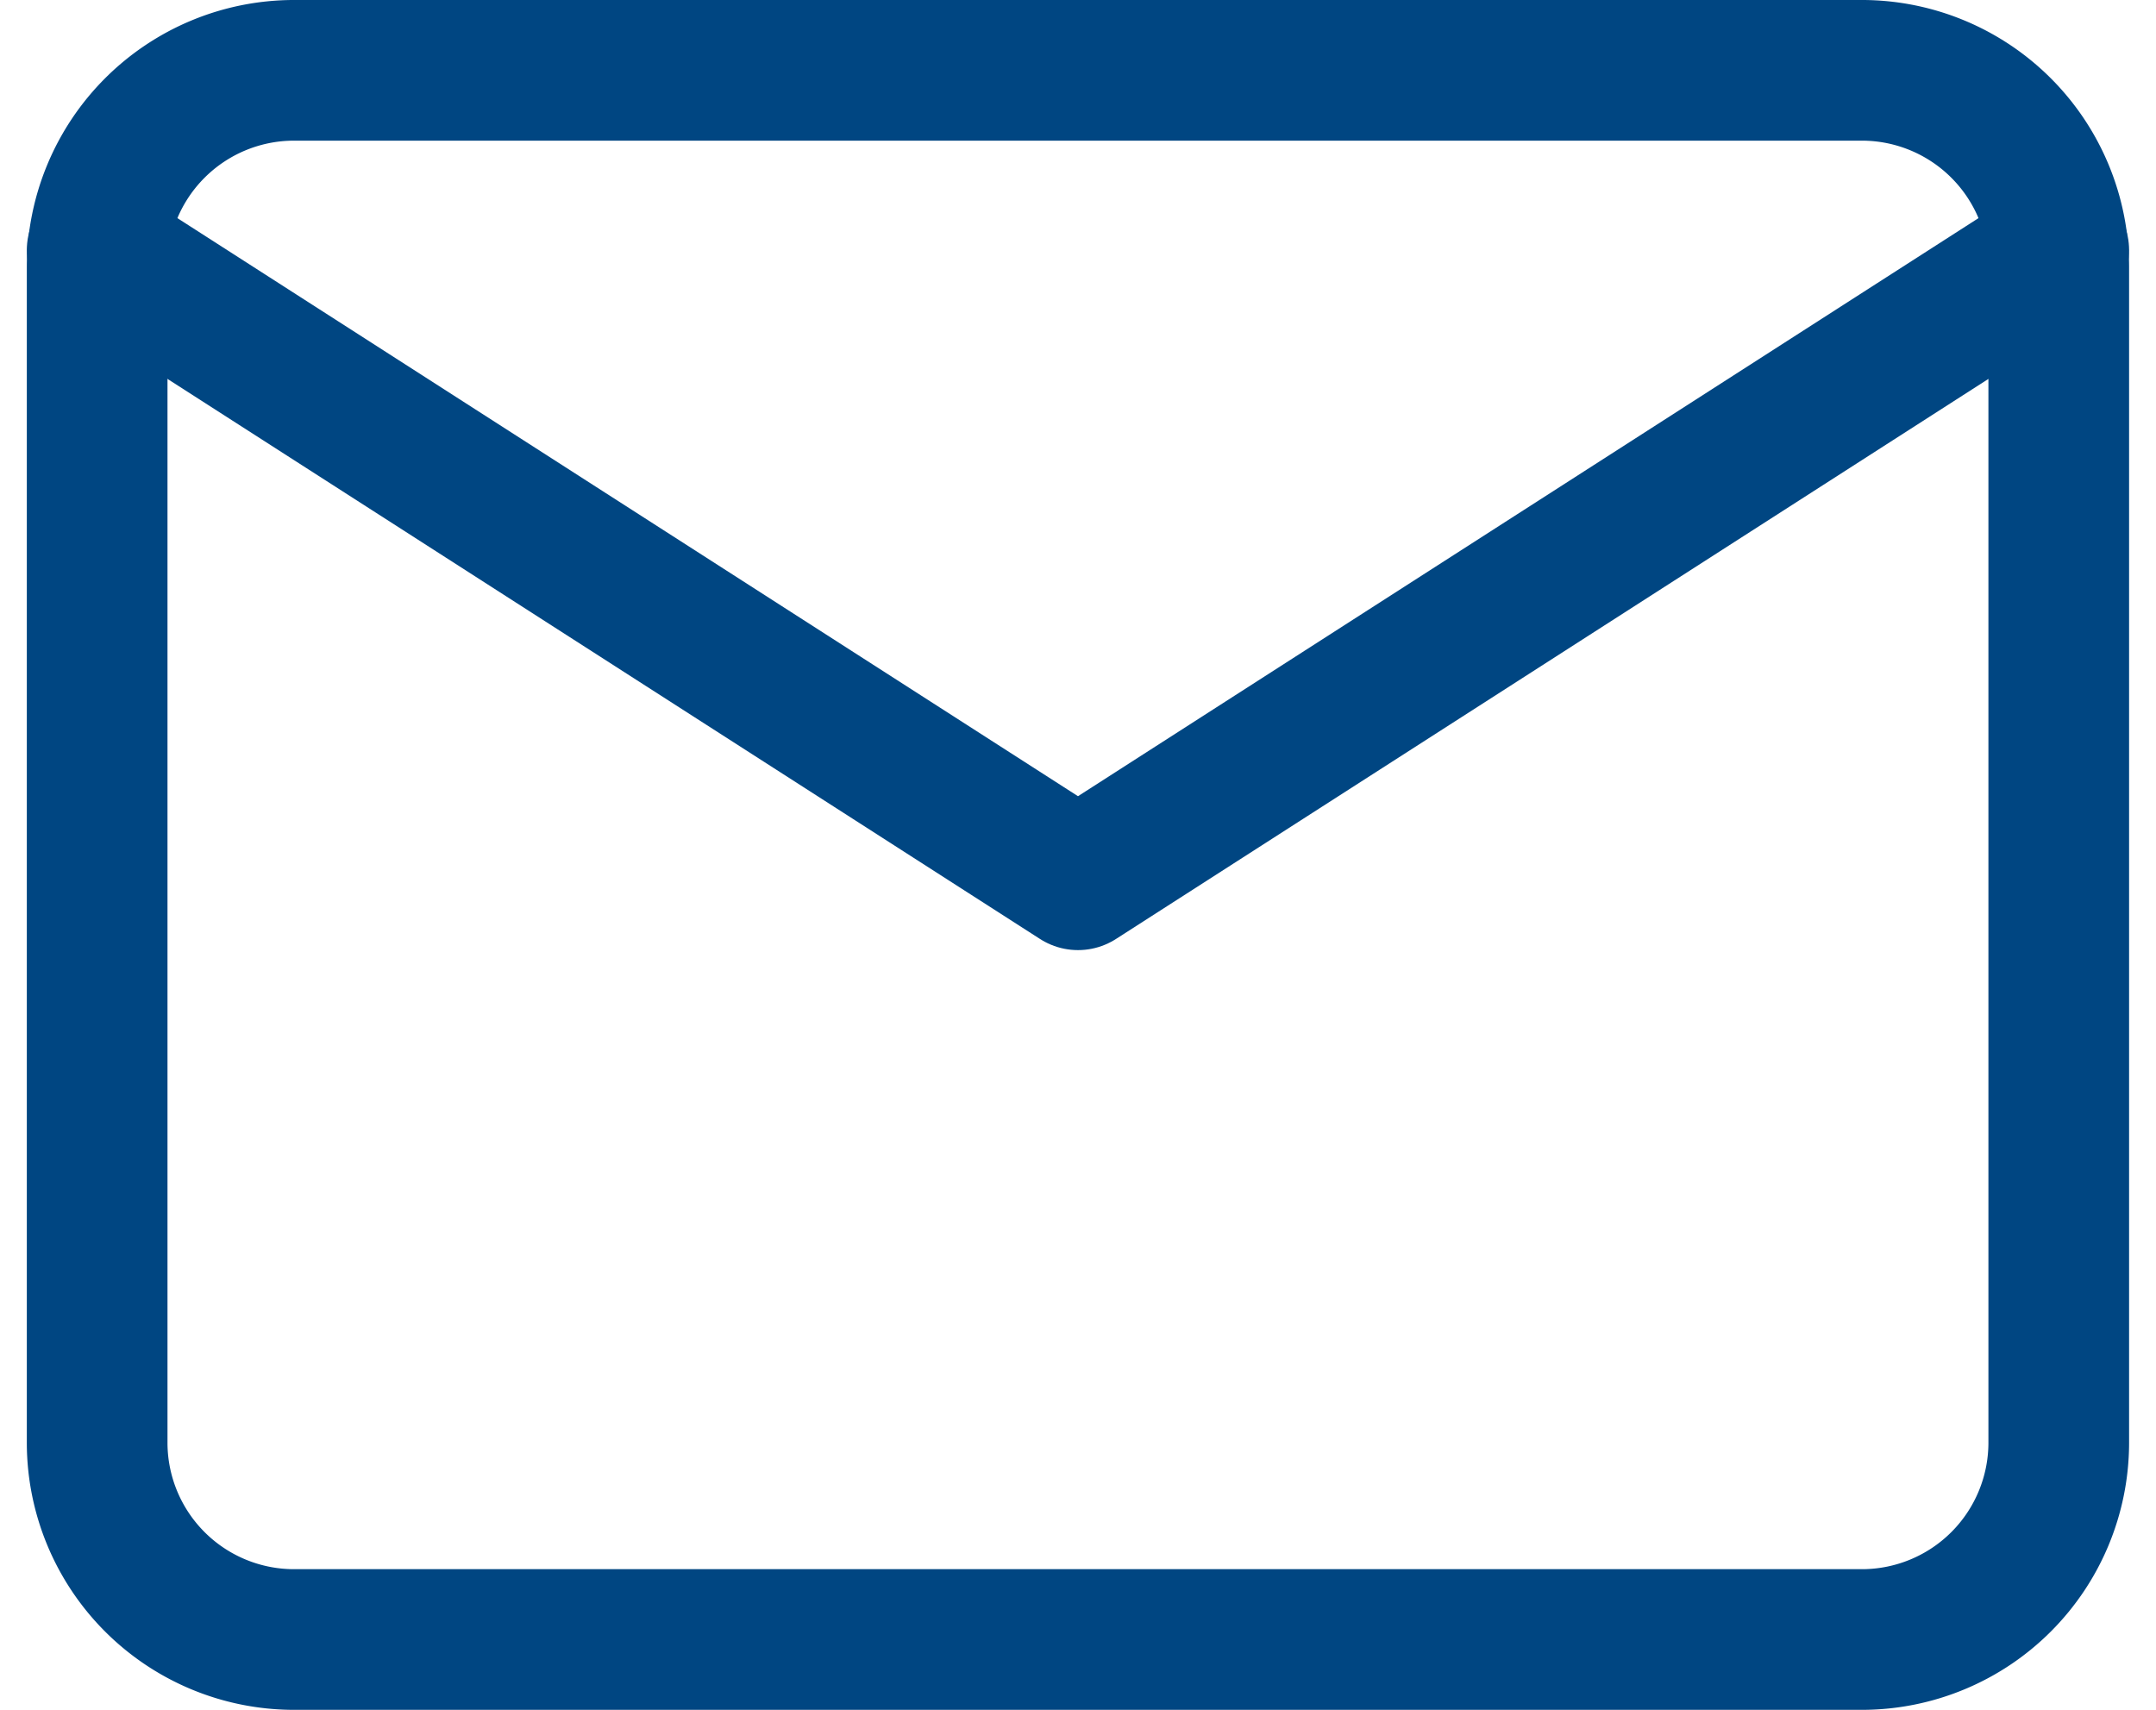
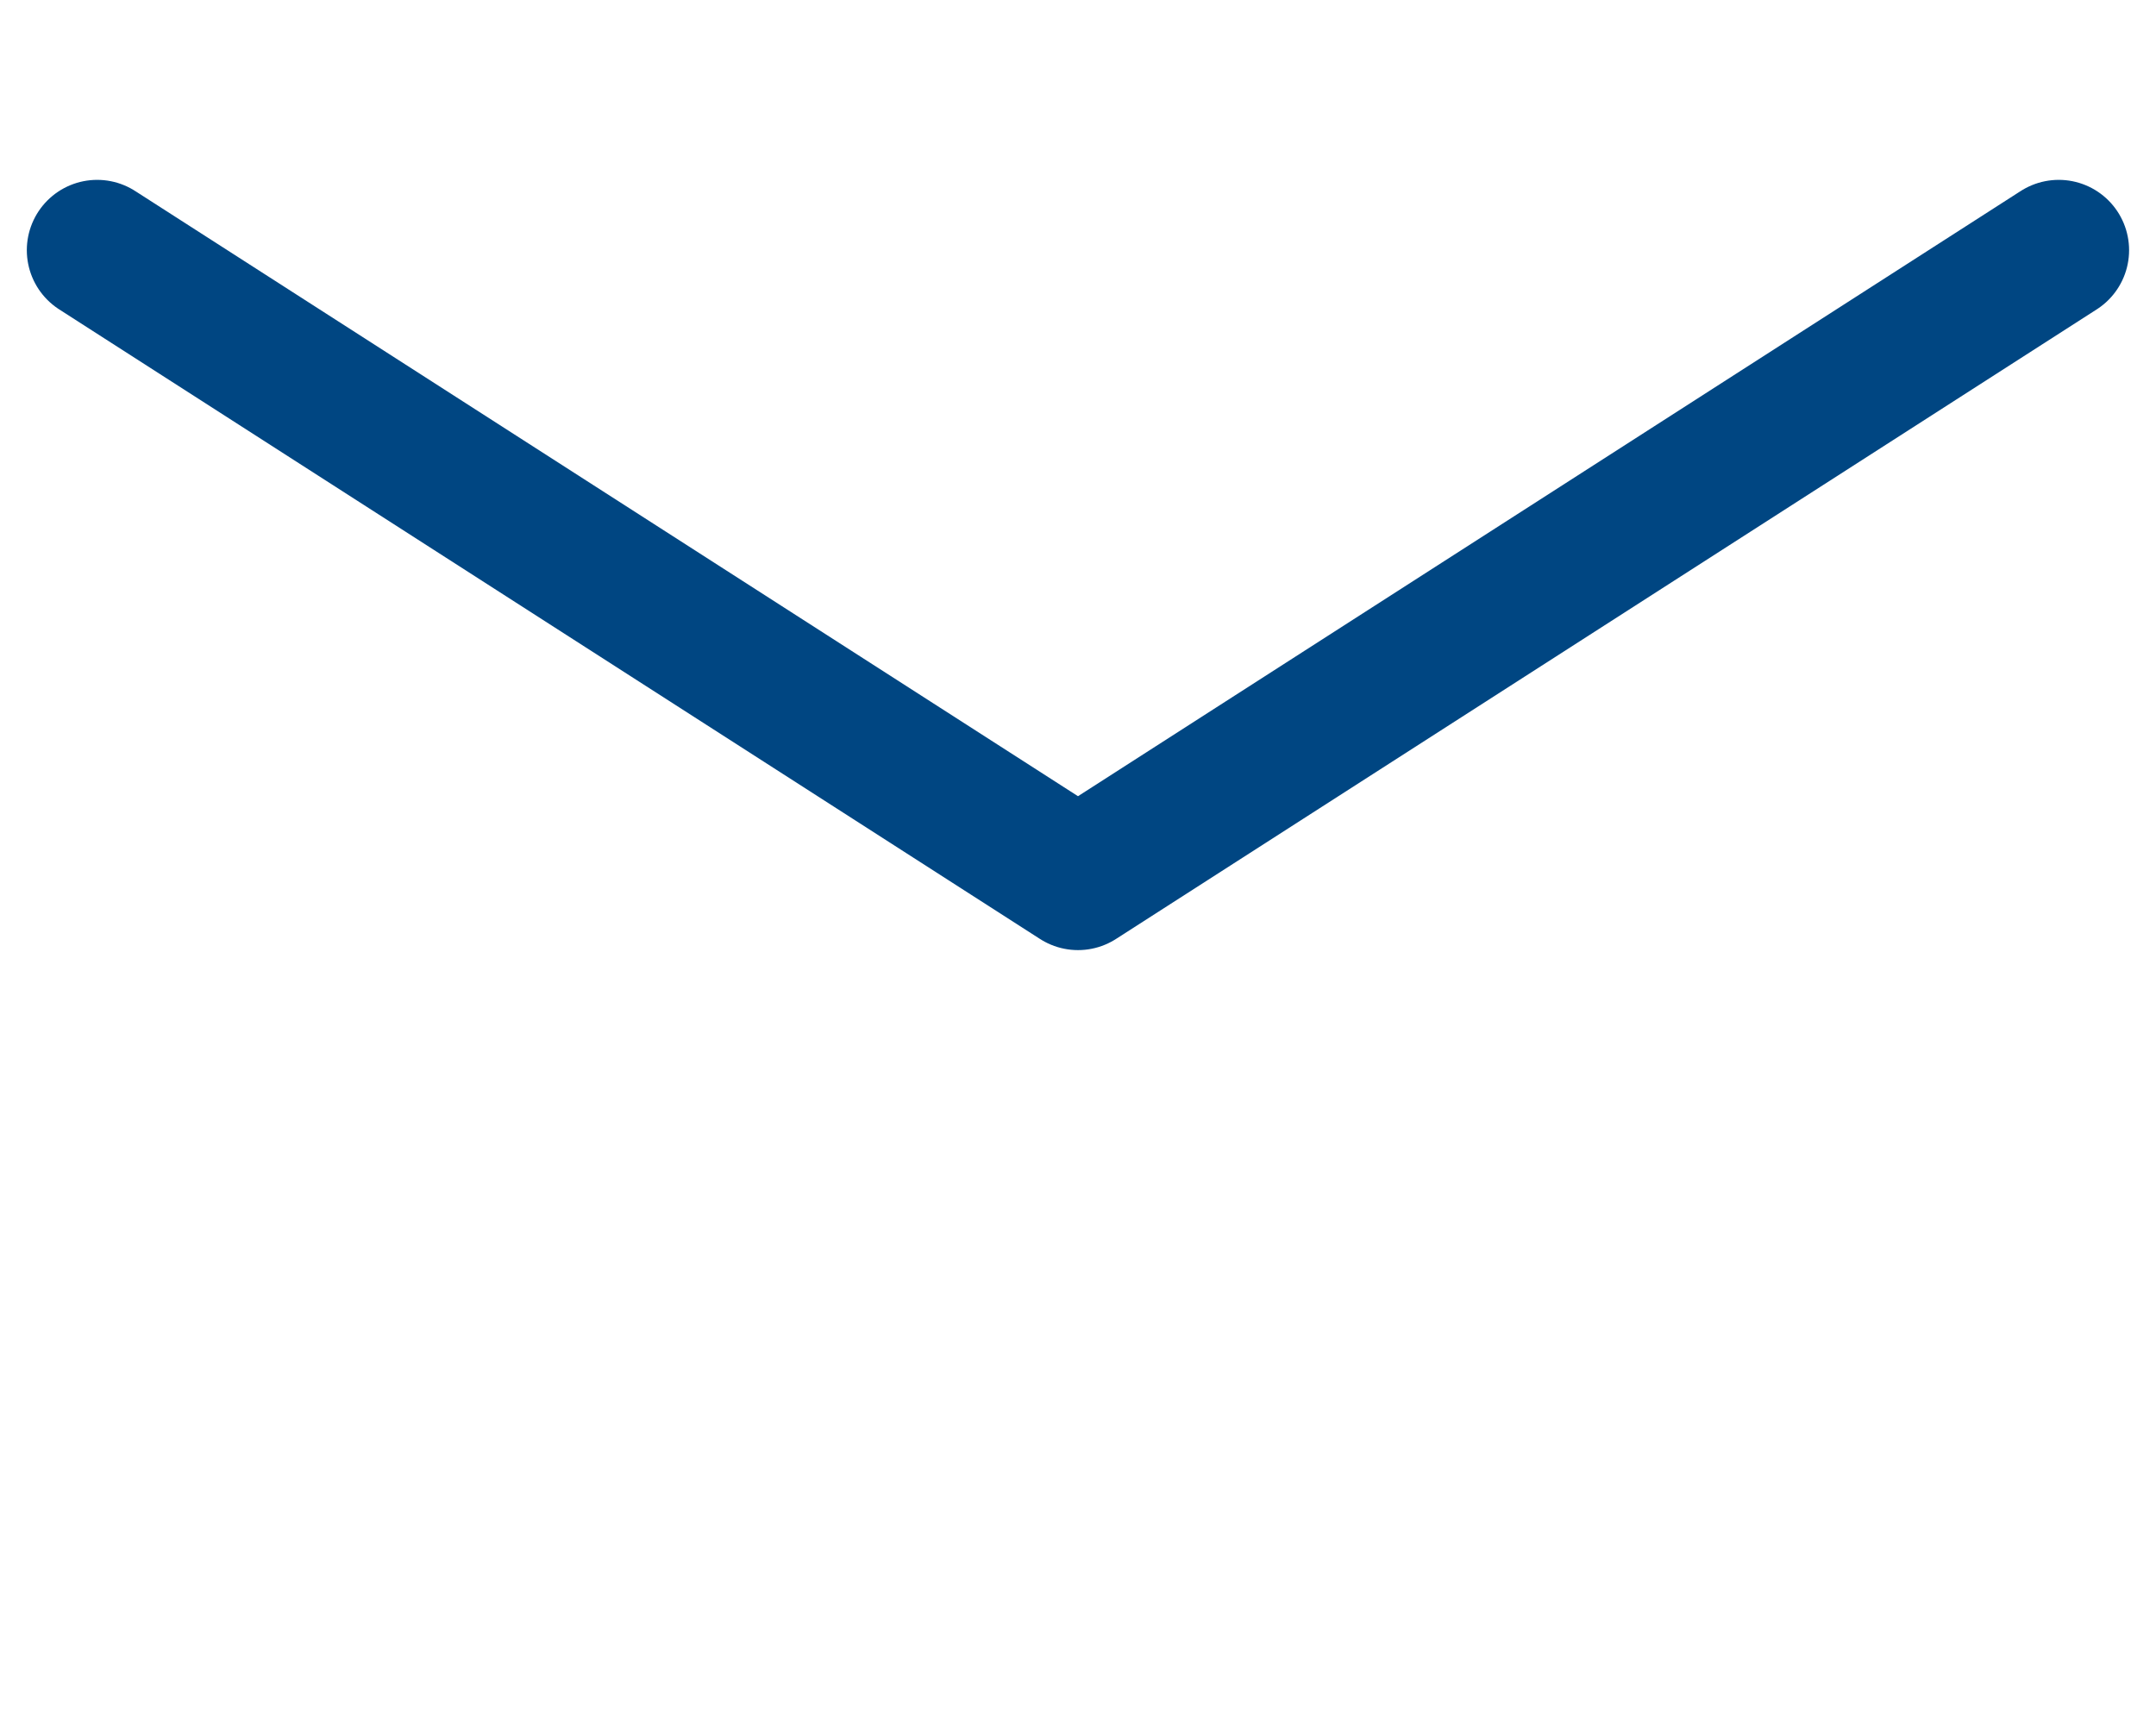
<svg xmlns="http://www.w3.org/2000/svg" height="18.234" viewBox="0 0 22.99 18.234" width="22.99">
  <g fill="none" stroke="#004682" stroke-linecap="round" stroke-linejoin="round" stroke-width="1.5" transform="translate(-1.964 -5.25)">
-     <path d="m5.092 6h16.733a2.1 2.1 0 0 1 2.092 2.092v12.55a2.1 2.1 0 0 1 -2.092 2.092h-16.733a2.1 2.1 0 0 1 -2.092-2.092v-12.55a2.1 2.1 0 0 1 2.092-2.092z" />
    <path d="m23.917 9-10.458 6.714-10.459-6.714" transform="translate(0 -1.082)" />
  </g>
</svg>